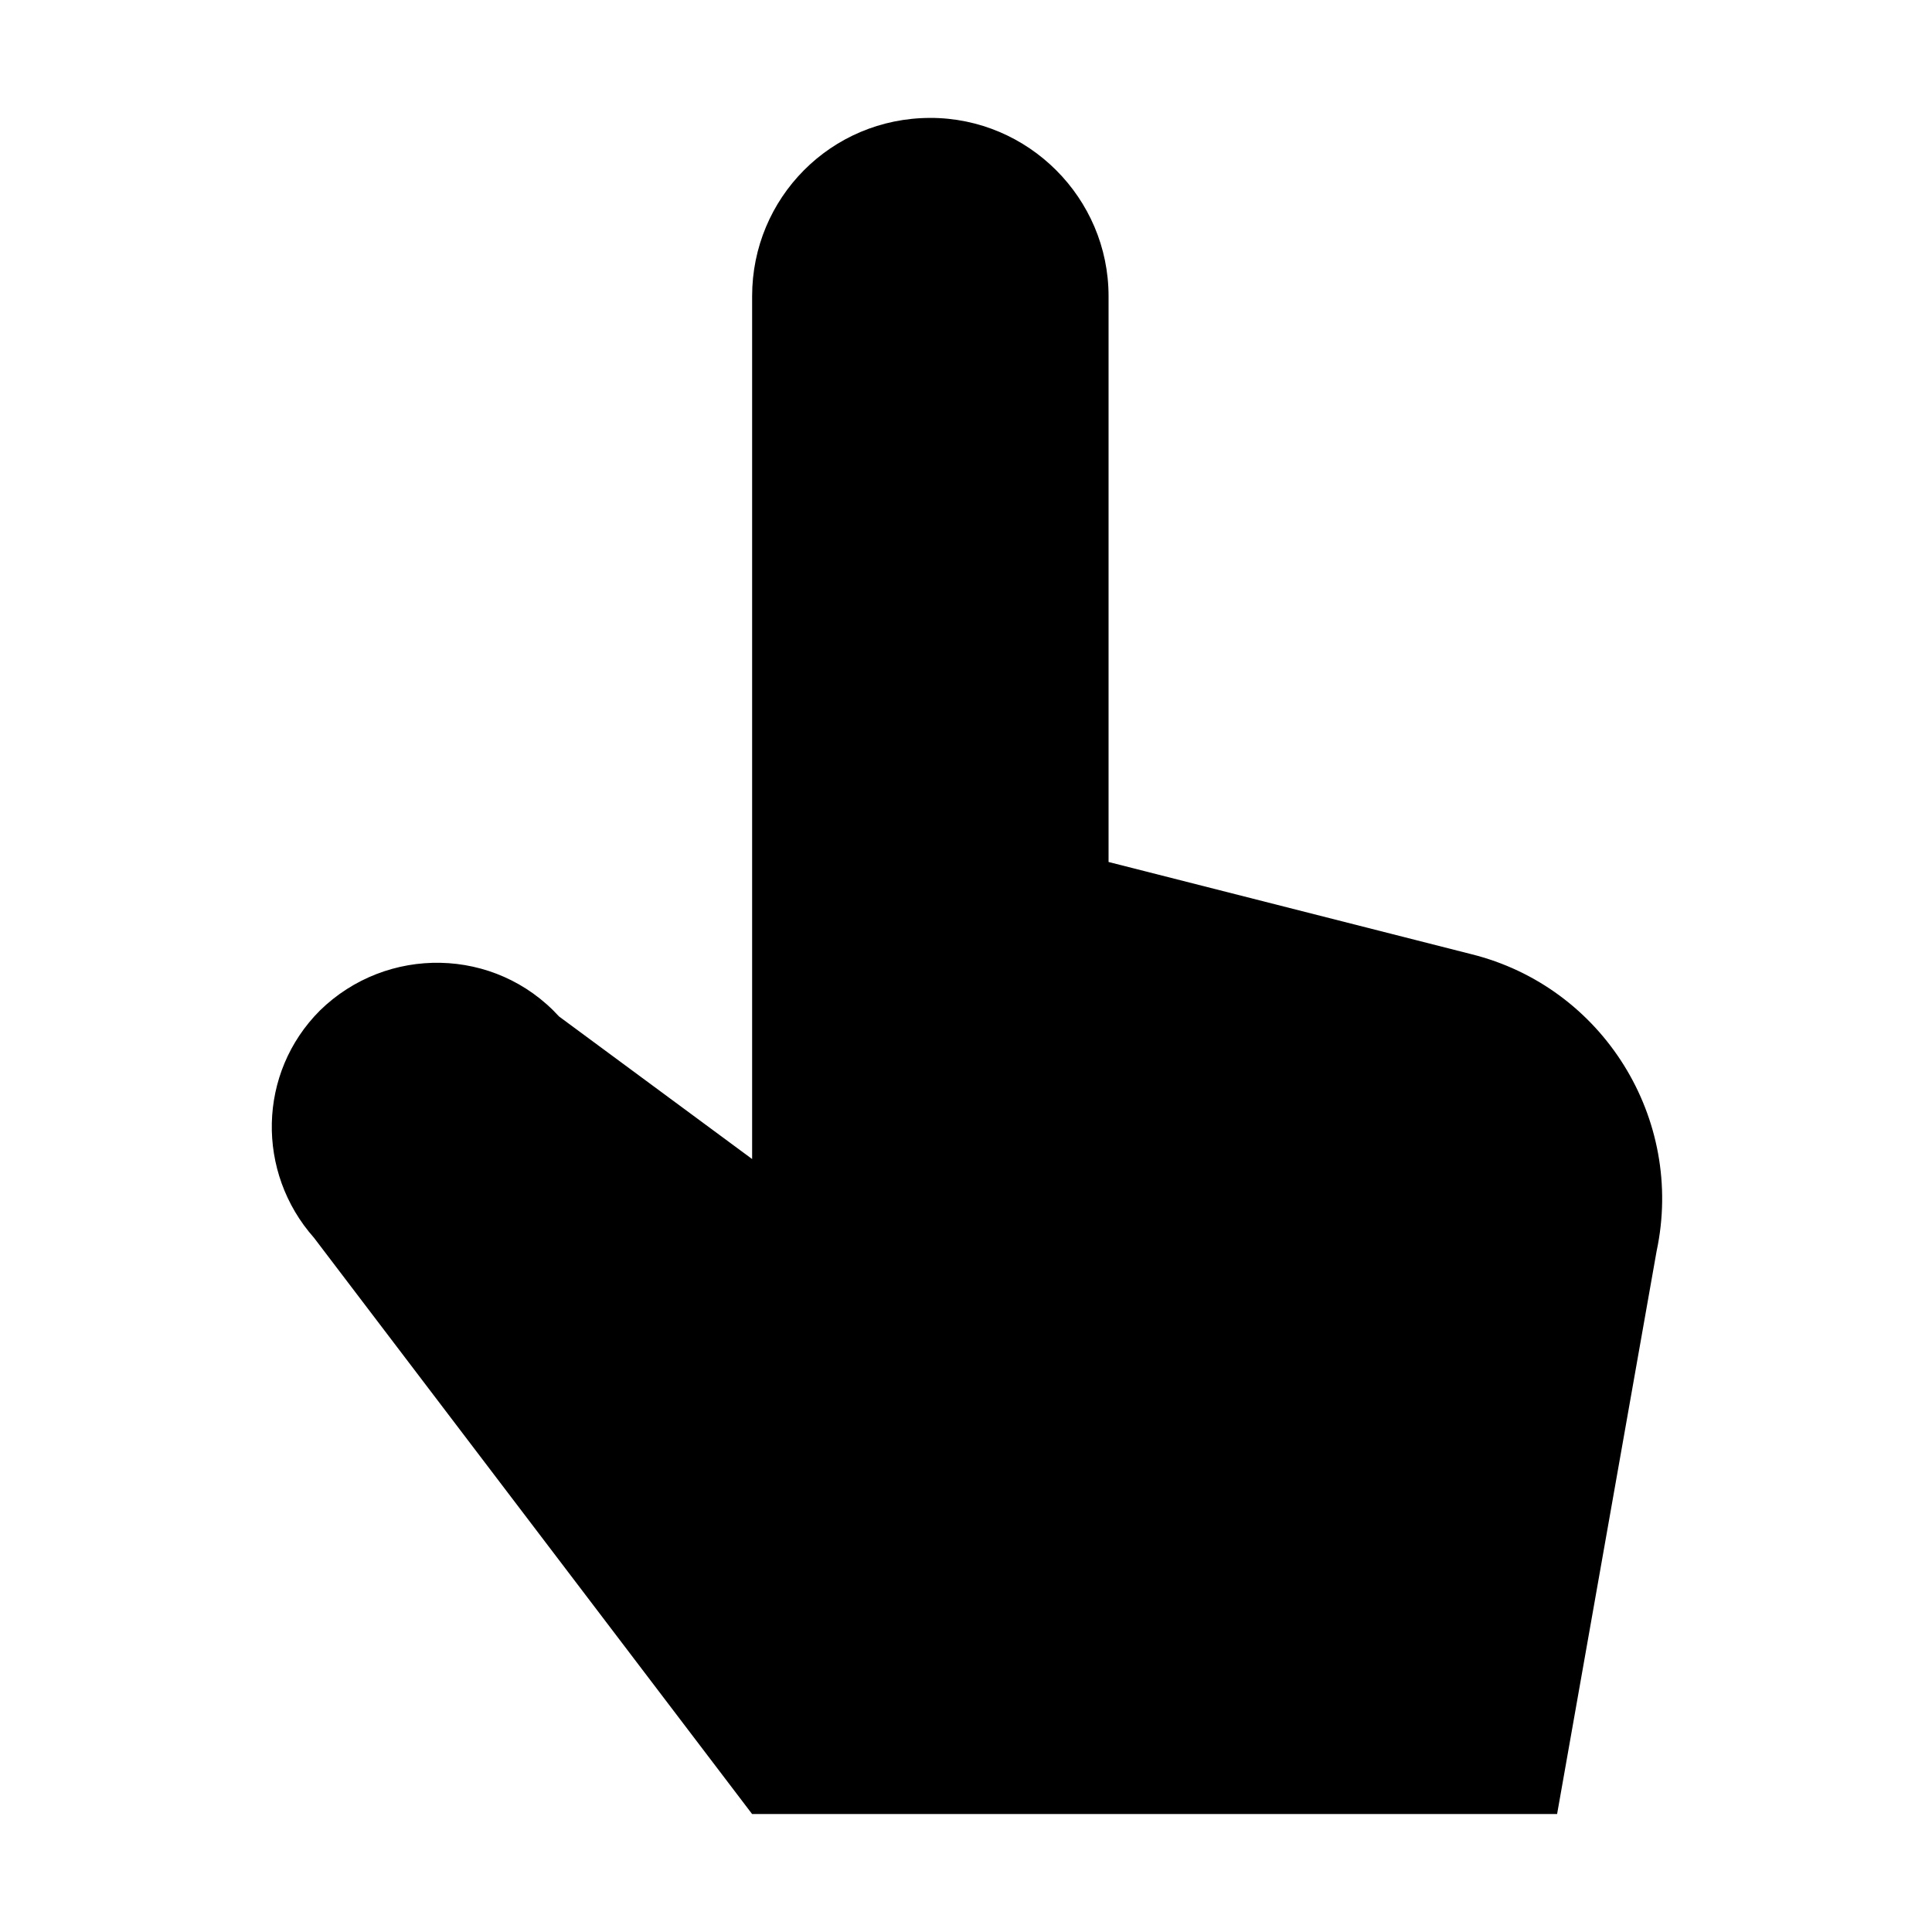
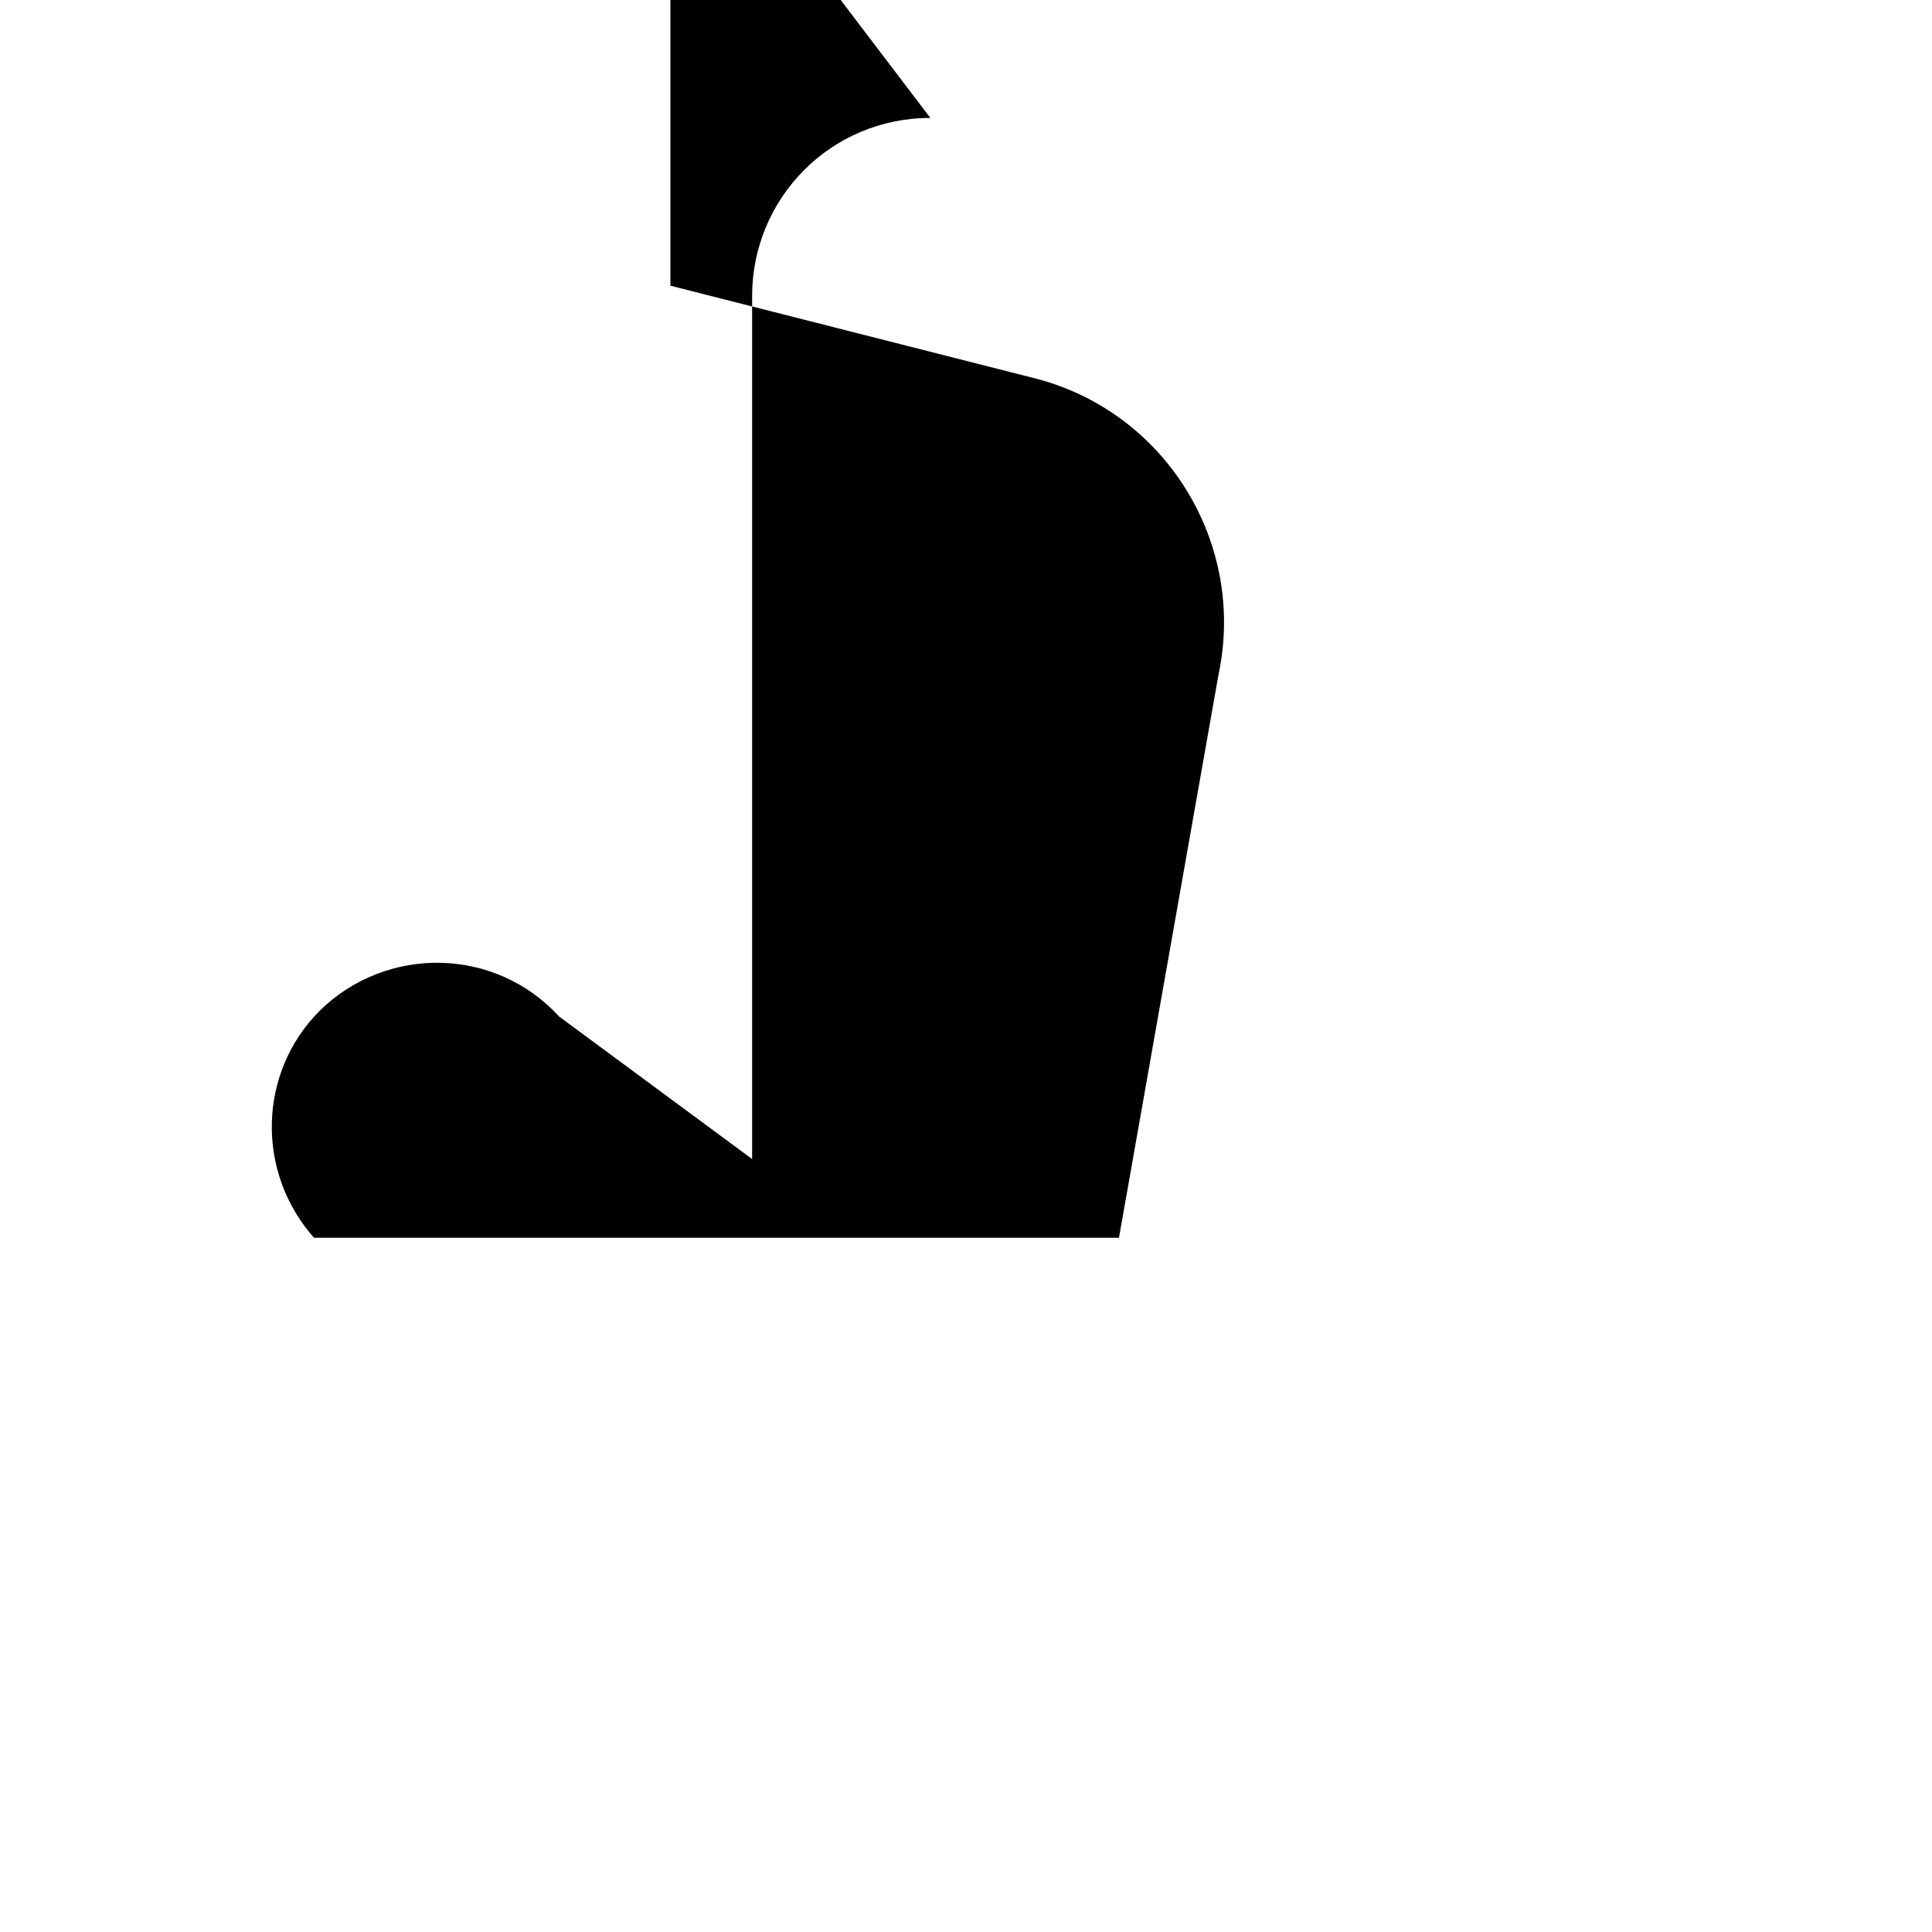
<svg xmlns="http://www.w3.org/2000/svg" fill="#000000" width="800px" height="800px" version="1.1" viewBox="144 144 512 512">
-   <path d="m390.55 175.25c-26.371 0-47.23 21.254-47.23 47.23v228.68l-51.168-37.785c-16.926-18.5-45.66-18.895-63.371-1.578-16.531 16.531-16.926 42.902-1.574 60.223l116.11 152.72h213.33l26.371-149.18c7.477-35.031-14.168-70.062-49.199-78.719l-96.039-24.406v-149.96c0-25.977-21.254-47.23-47.234-47.23z" />
+   <path d="m390.55 175.25c-26.371 0-47.23 21.254-47.23 47.23v228.68l-51.168-37.785c-16.926-18.5-45.66-18.895-63.371-1.578-16.531 16.531-16.926 42.902-1.574 60.223h213.33l26.371-149.18c7.477-35.031-14.168-70.062-49.199-78.719l-96.039-24.406v-149.96c0-25.977-21.254-47.23-47.234-47.23z" />
</svg>